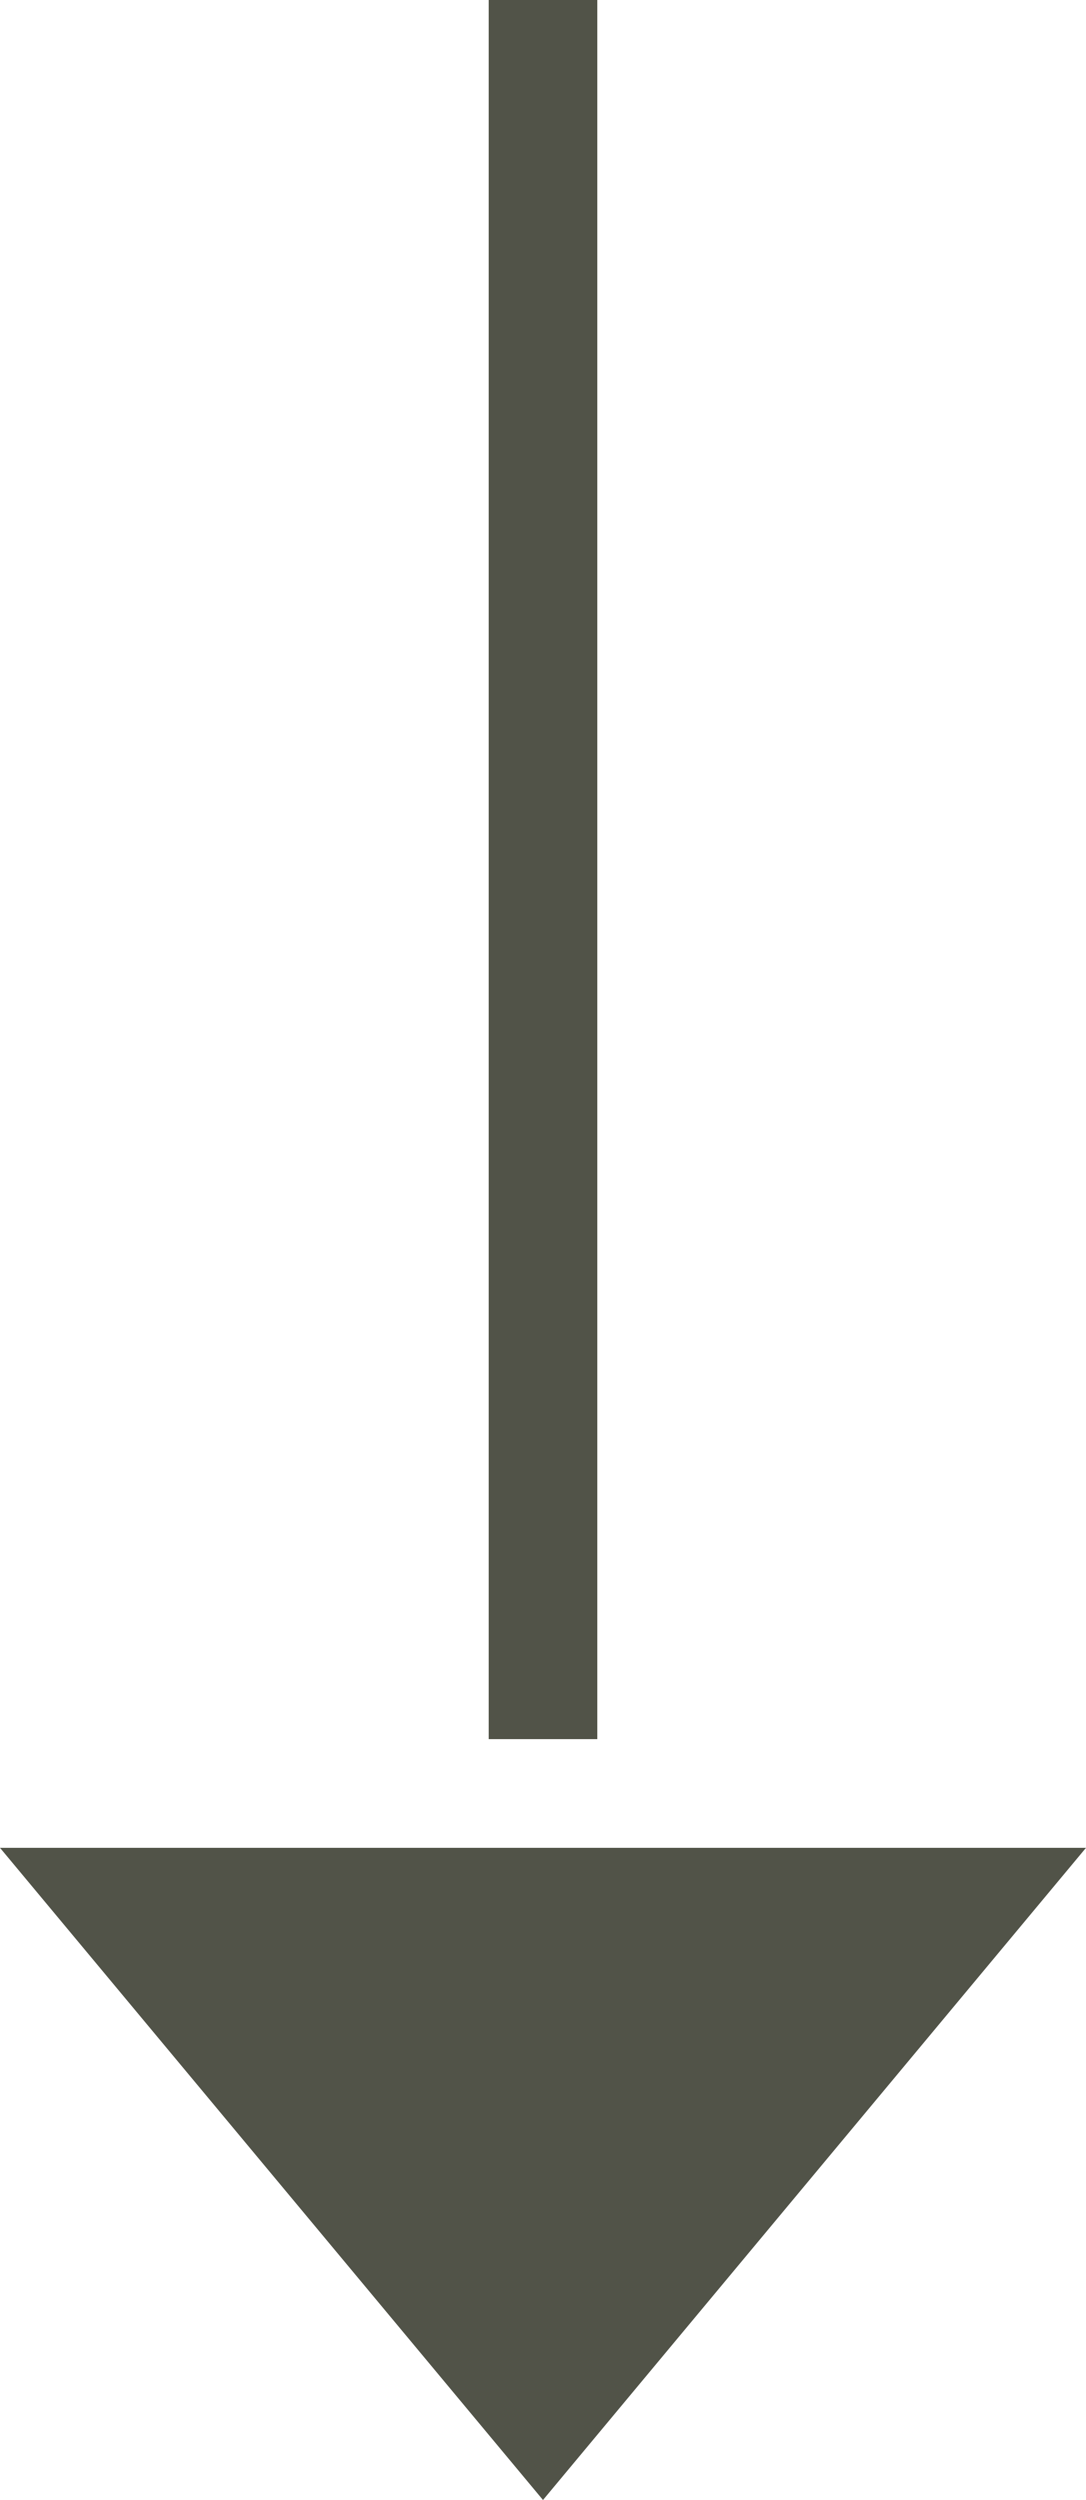
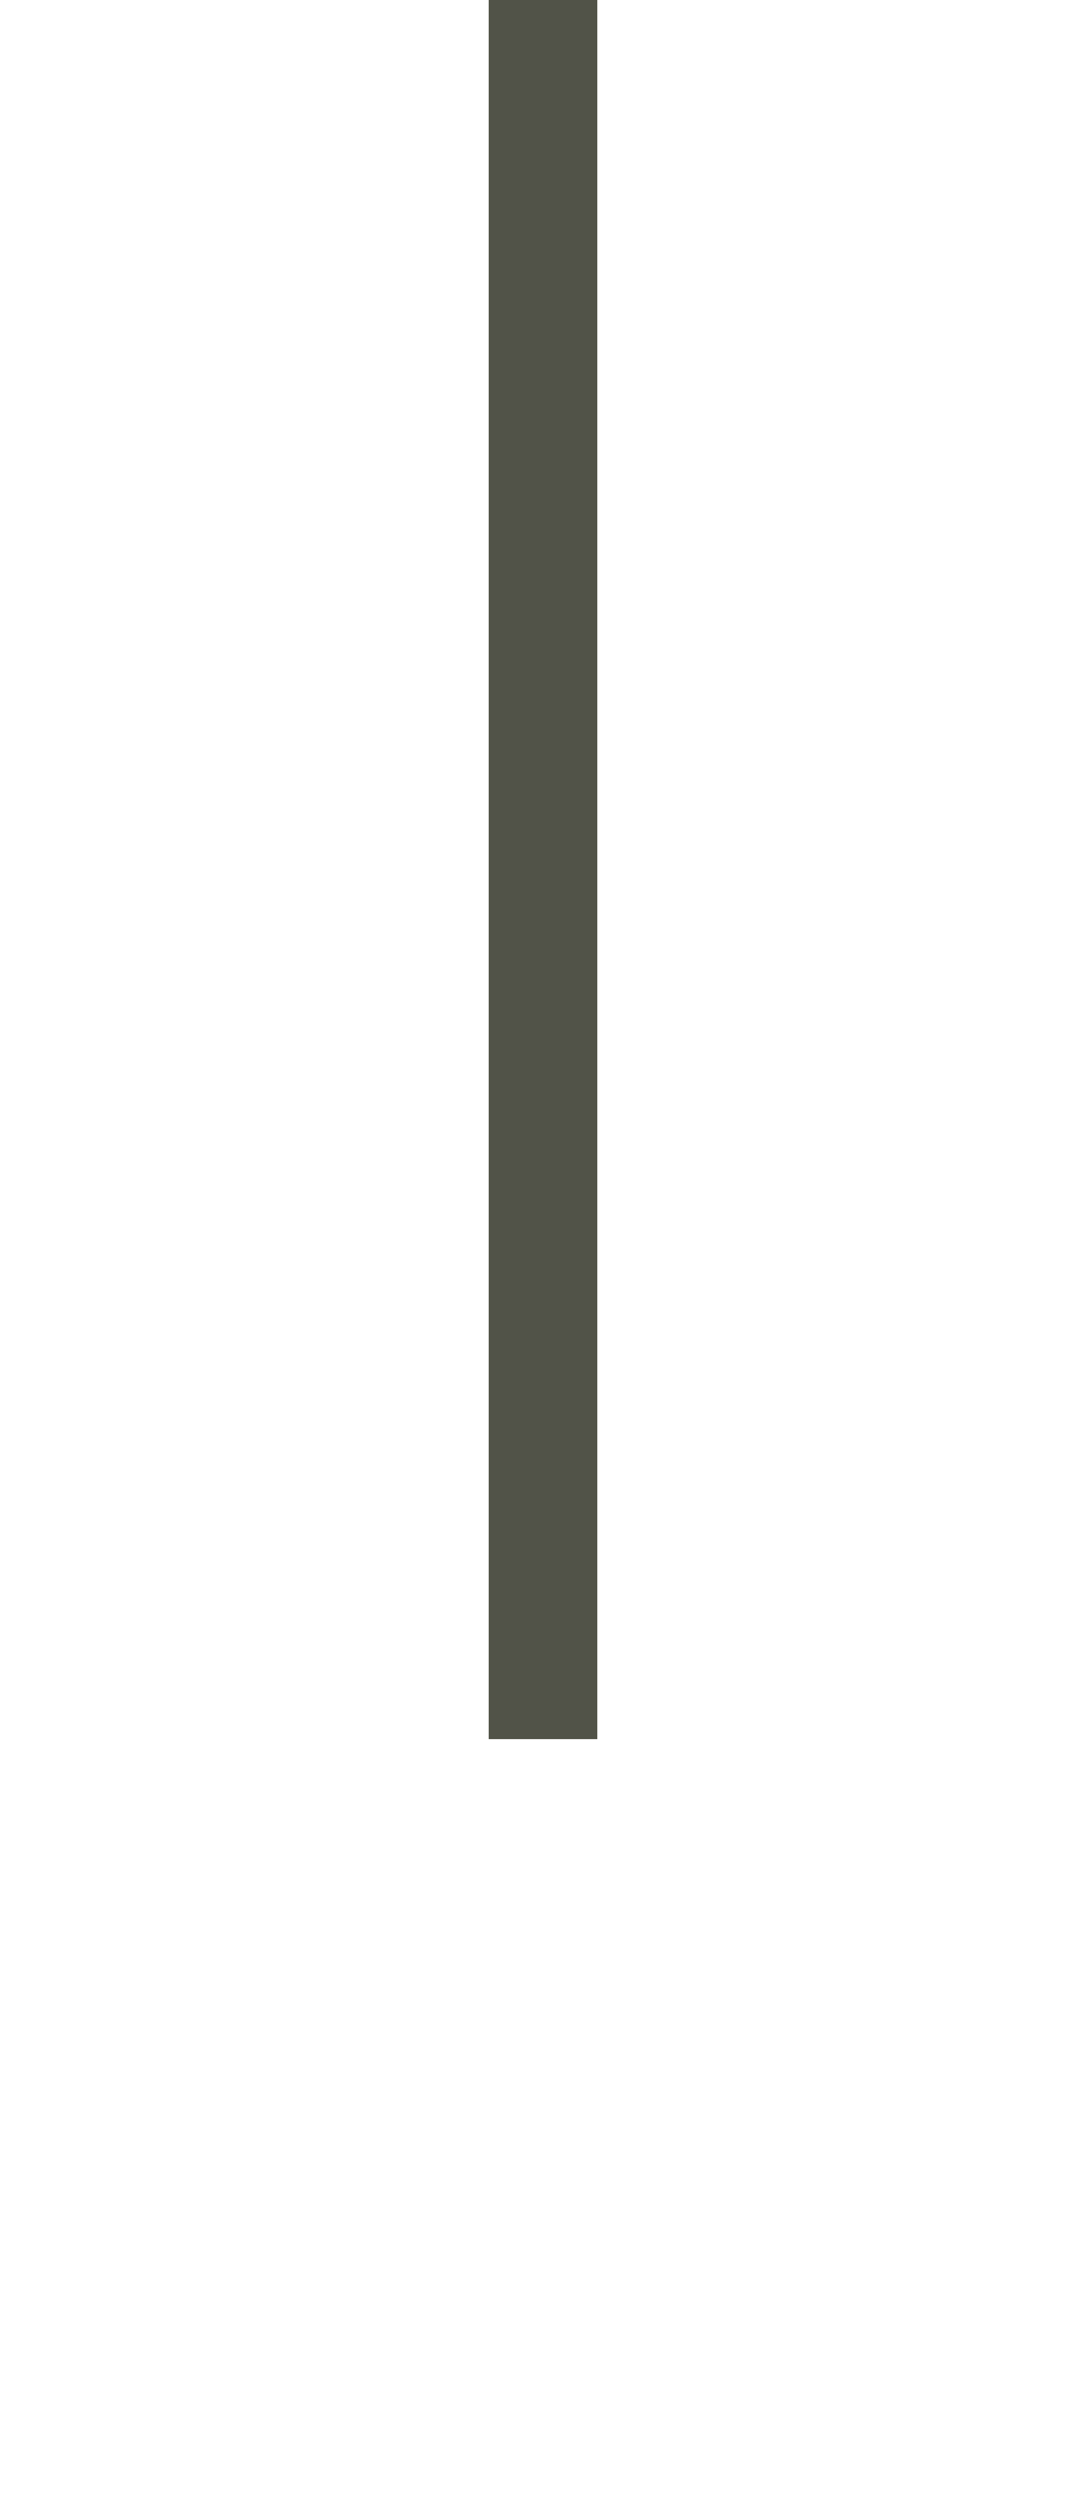
<svg xmlns="http://www.w3.org/2000/svg" width="10" height="23" viewBox="0 0 10 23">
  <g data-name="グループ 110" fill="#515348">
    <path data-name="長方形 26" d="M4.5 0h1v16h-1z" />
-     <path data-name="多角形 4" d="M5 23l-5-6h10z" />
  </g>
</svg>